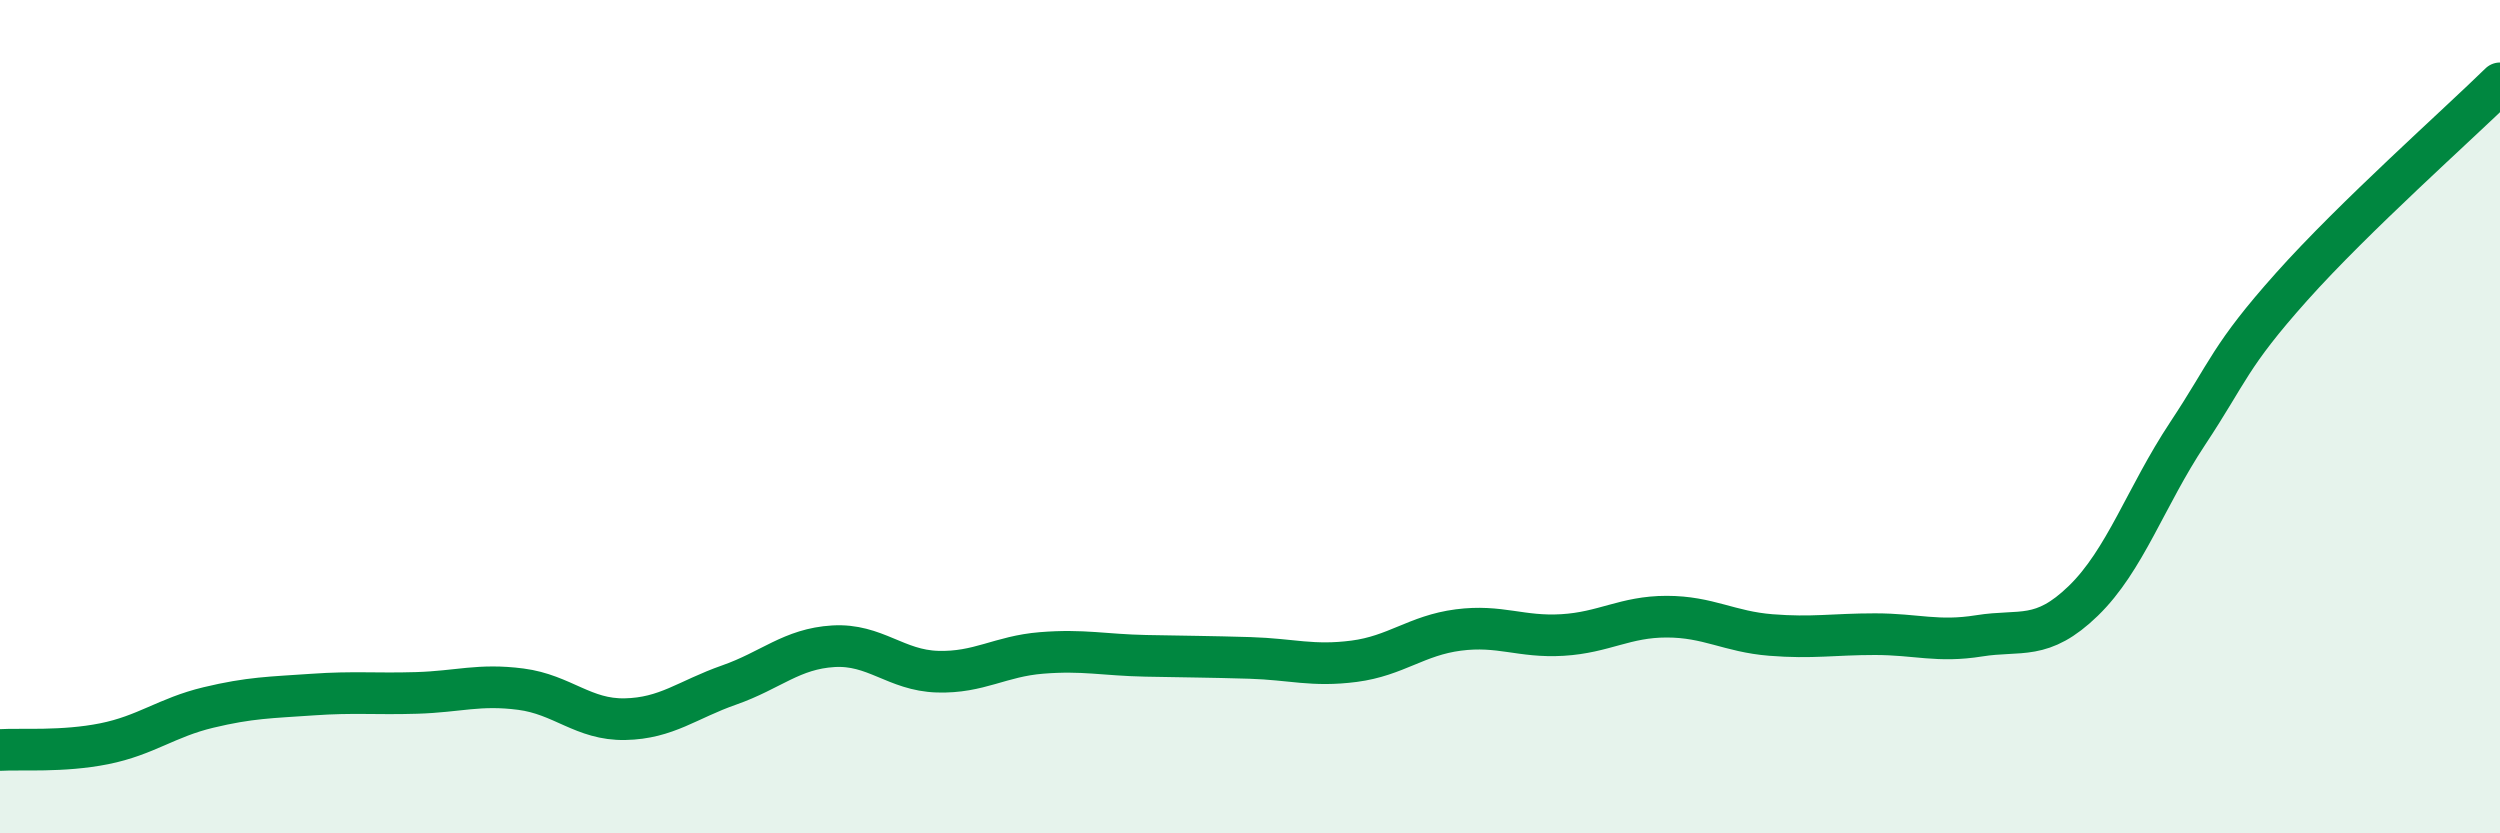
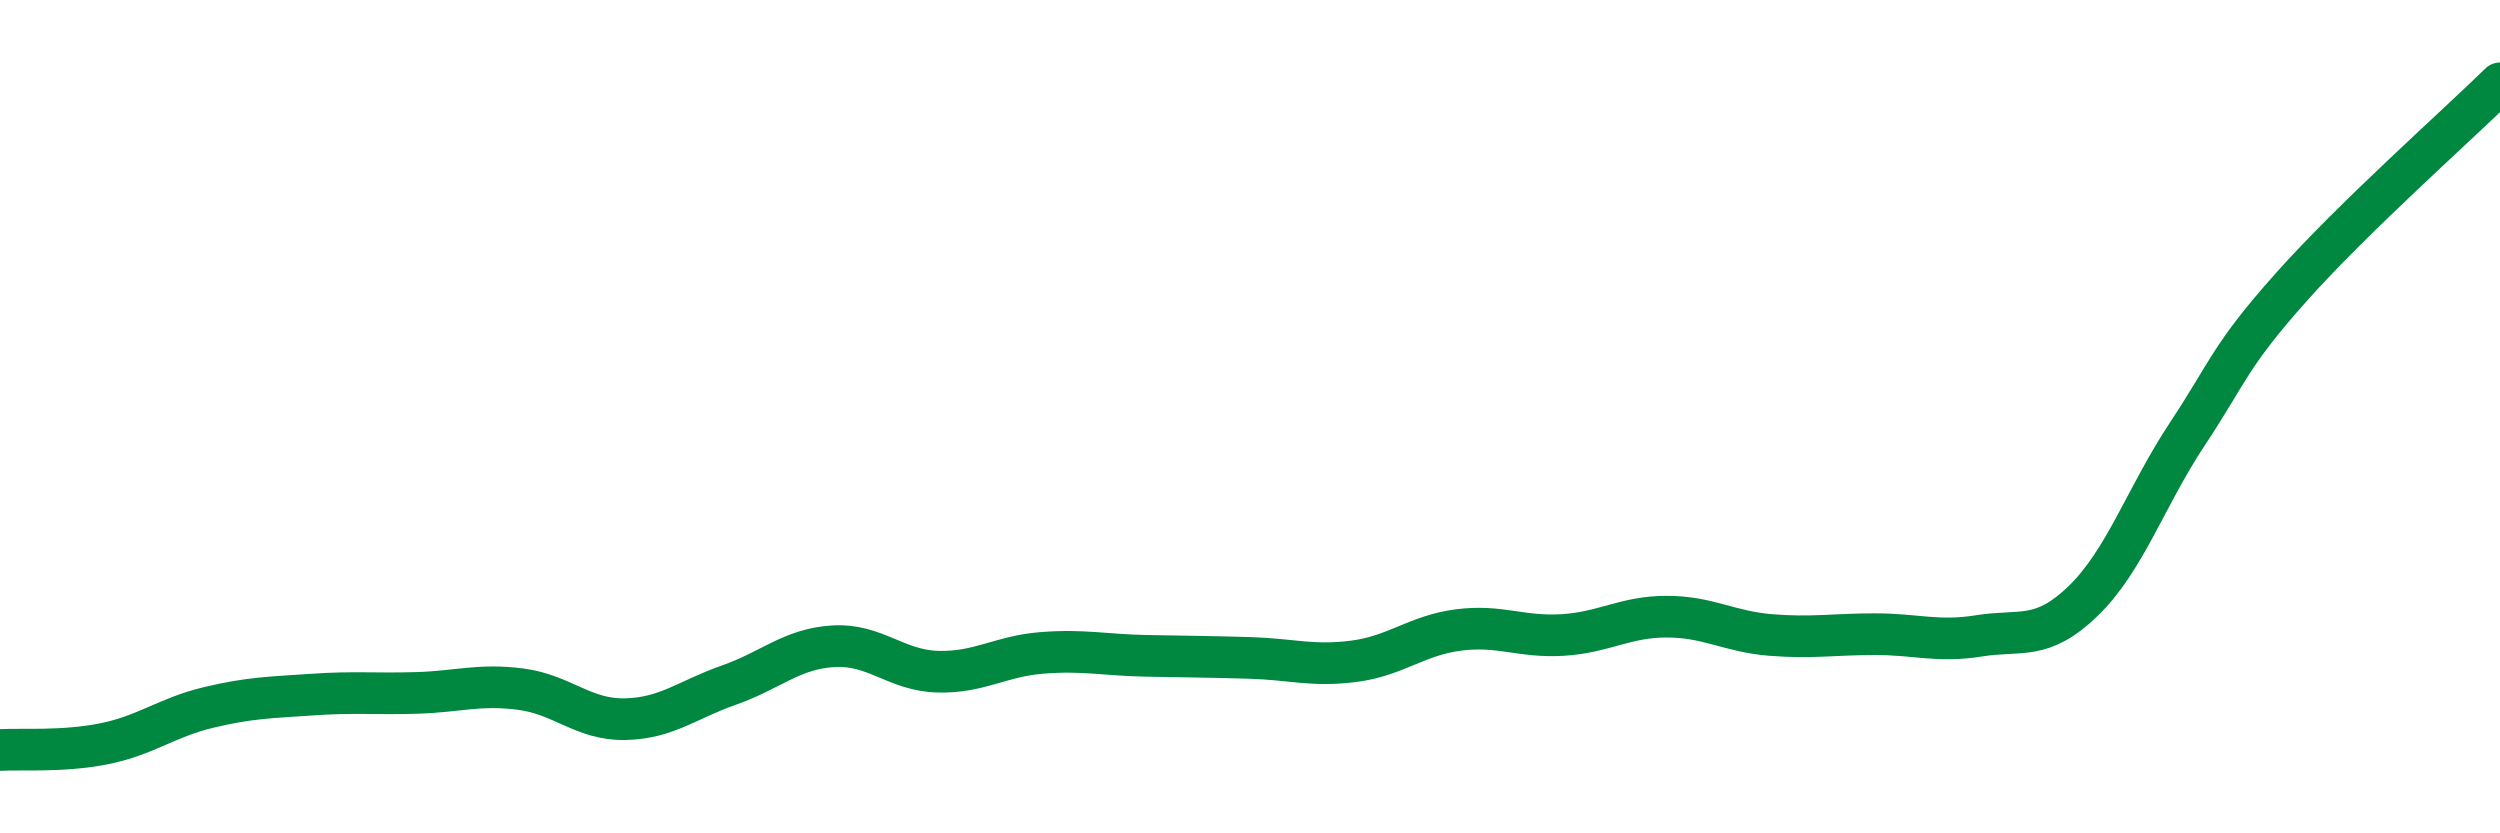
<svg xmlns="http://www.w3.org/2000/svg" width="60" height="20" viewBox="0 0 60 20">
-   <path d="M 0,18 C 0.5,17.97 1.5,18.05 2.5,17.85 C 3.5,17.65 4,17.22 5,16.98 C 6,16.74 6.5,16.74 7.5,16.67 C 8.5,16.6 9,16.66 10,16.63 C 11,16.6 11.5,16.41 12.5,16.54 C 13.5,16.67 14,17.28 15,17.26 C 16,17.24 16.5,16.79 17.5,16.44 C 18.5,16.09 19,15.57 20,15.51 C 21,15.45 21.5,16.09 22.5,16.12 C 23.5,16.15 24,15.75 25,15.67 C 26,15.59 26.5,15.72 27.5,15.74 C 28.5,15.76 29,15.76 30,15.79 C 31,15.82 31.5,16 32.5,15.87 C 33.5,15.74 34,15.25 35,15.12 C 36,14.99 36.5,15.3 37.5,15.24 C 38.5,15.18 39,14.8 40,14.8 C 41,14.8 41.5,15.16 42.5,15.24 C 43.5,15.32 44,15.22 45,15.22 C 46,15.22 46.5,15.42 47.5,15.26 C 48.5,15.1 49,15.39 50,14.42 C 51,13.45 51.5,11.92 52.5,10.41 C 53.5,8.9 53.5,8.56 55,6.88 C 56.5,5.2 59,2.98 60,2L60 20L0 20Z" fill="#008740" opacity="0.1" stroke-linecap="round" stroke-linejoin="round" />
  <path d="M 0,18 C 0.5,17.97 1.5,18.05 2.5,17.85 C 3.5,17.65 4,17.22 5,16.98 C 6,16.74 6.5,16.74 7.5,16.67 C 8.5,16.6 9,16.66 10,16.63 C 11,16.6 11.5,16.41 12.5,16.54 C 13.5,16.67 14,17.28 15,17.26 C 16,17.24 16.5,16.79 17.5,16.44 C 18.5,16.09 19,15.57 20,15.51 C 21,15.45 21.5,16.09 22.5,16.12 C 23.5,16.15 24,15.75 25,15.67 C 26,15.59 26.5,15.72 27.5,15.74 C 28.5,15.76 29,15.76 30,15.79 C 31,15.82 31.5,16 32.5,15.87 C 33.5,15.74 34,15.25 35,15.12 C 36,14.99 36.5,15.3 37.5,15.24 C 38.5,15.18 39,14.8 40,14.8 C 41,14.8 41.5,15.16 42.5,15.24 C 43.5,15.32 44,15.22 45,15.22 C 46,15.22 46.5,15.42 47.5,15.26 C 48.5,15.1 49,15.39 50,14.42 C 51,13.45 51.5,11.92 52.5,10.41 C 53.5,8.9 53.5,8.56 55,6.88 C 56.5,5.2 59,2.98 60,2" stroke="#008740" stroke-width="1" fill="none" stroke-linecap="round" stroke-linejoin="round" />
</svg>